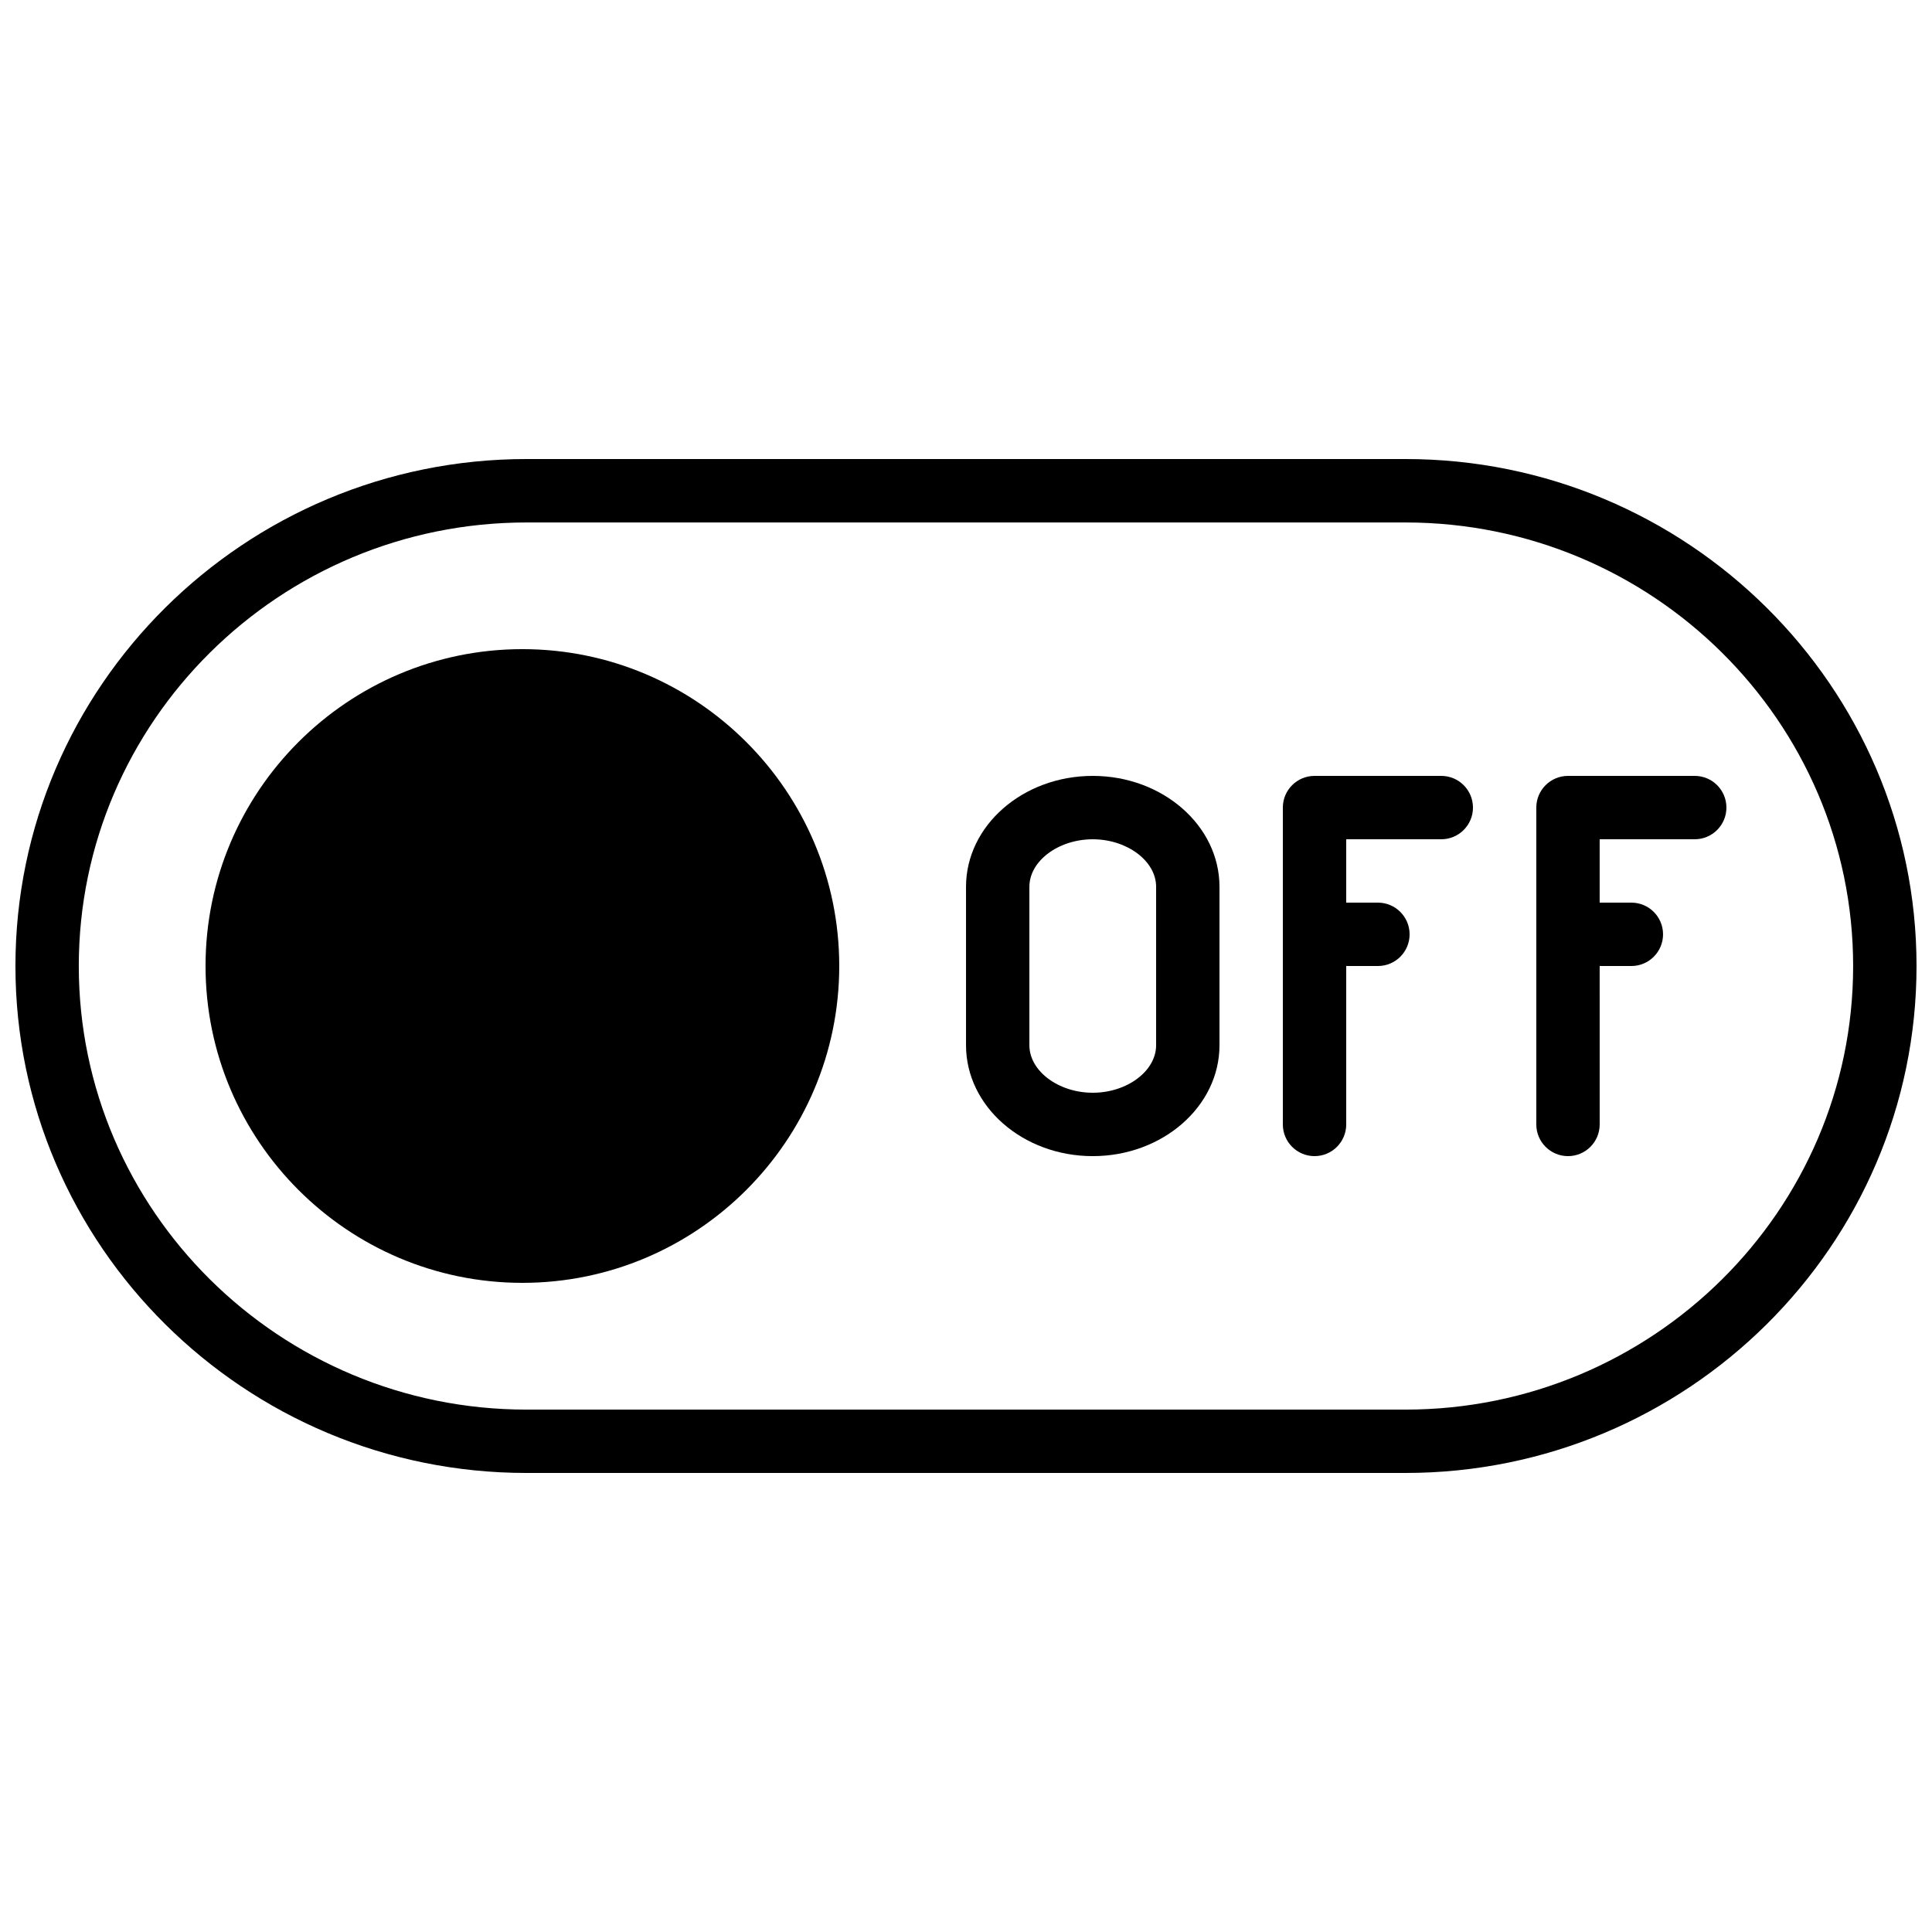
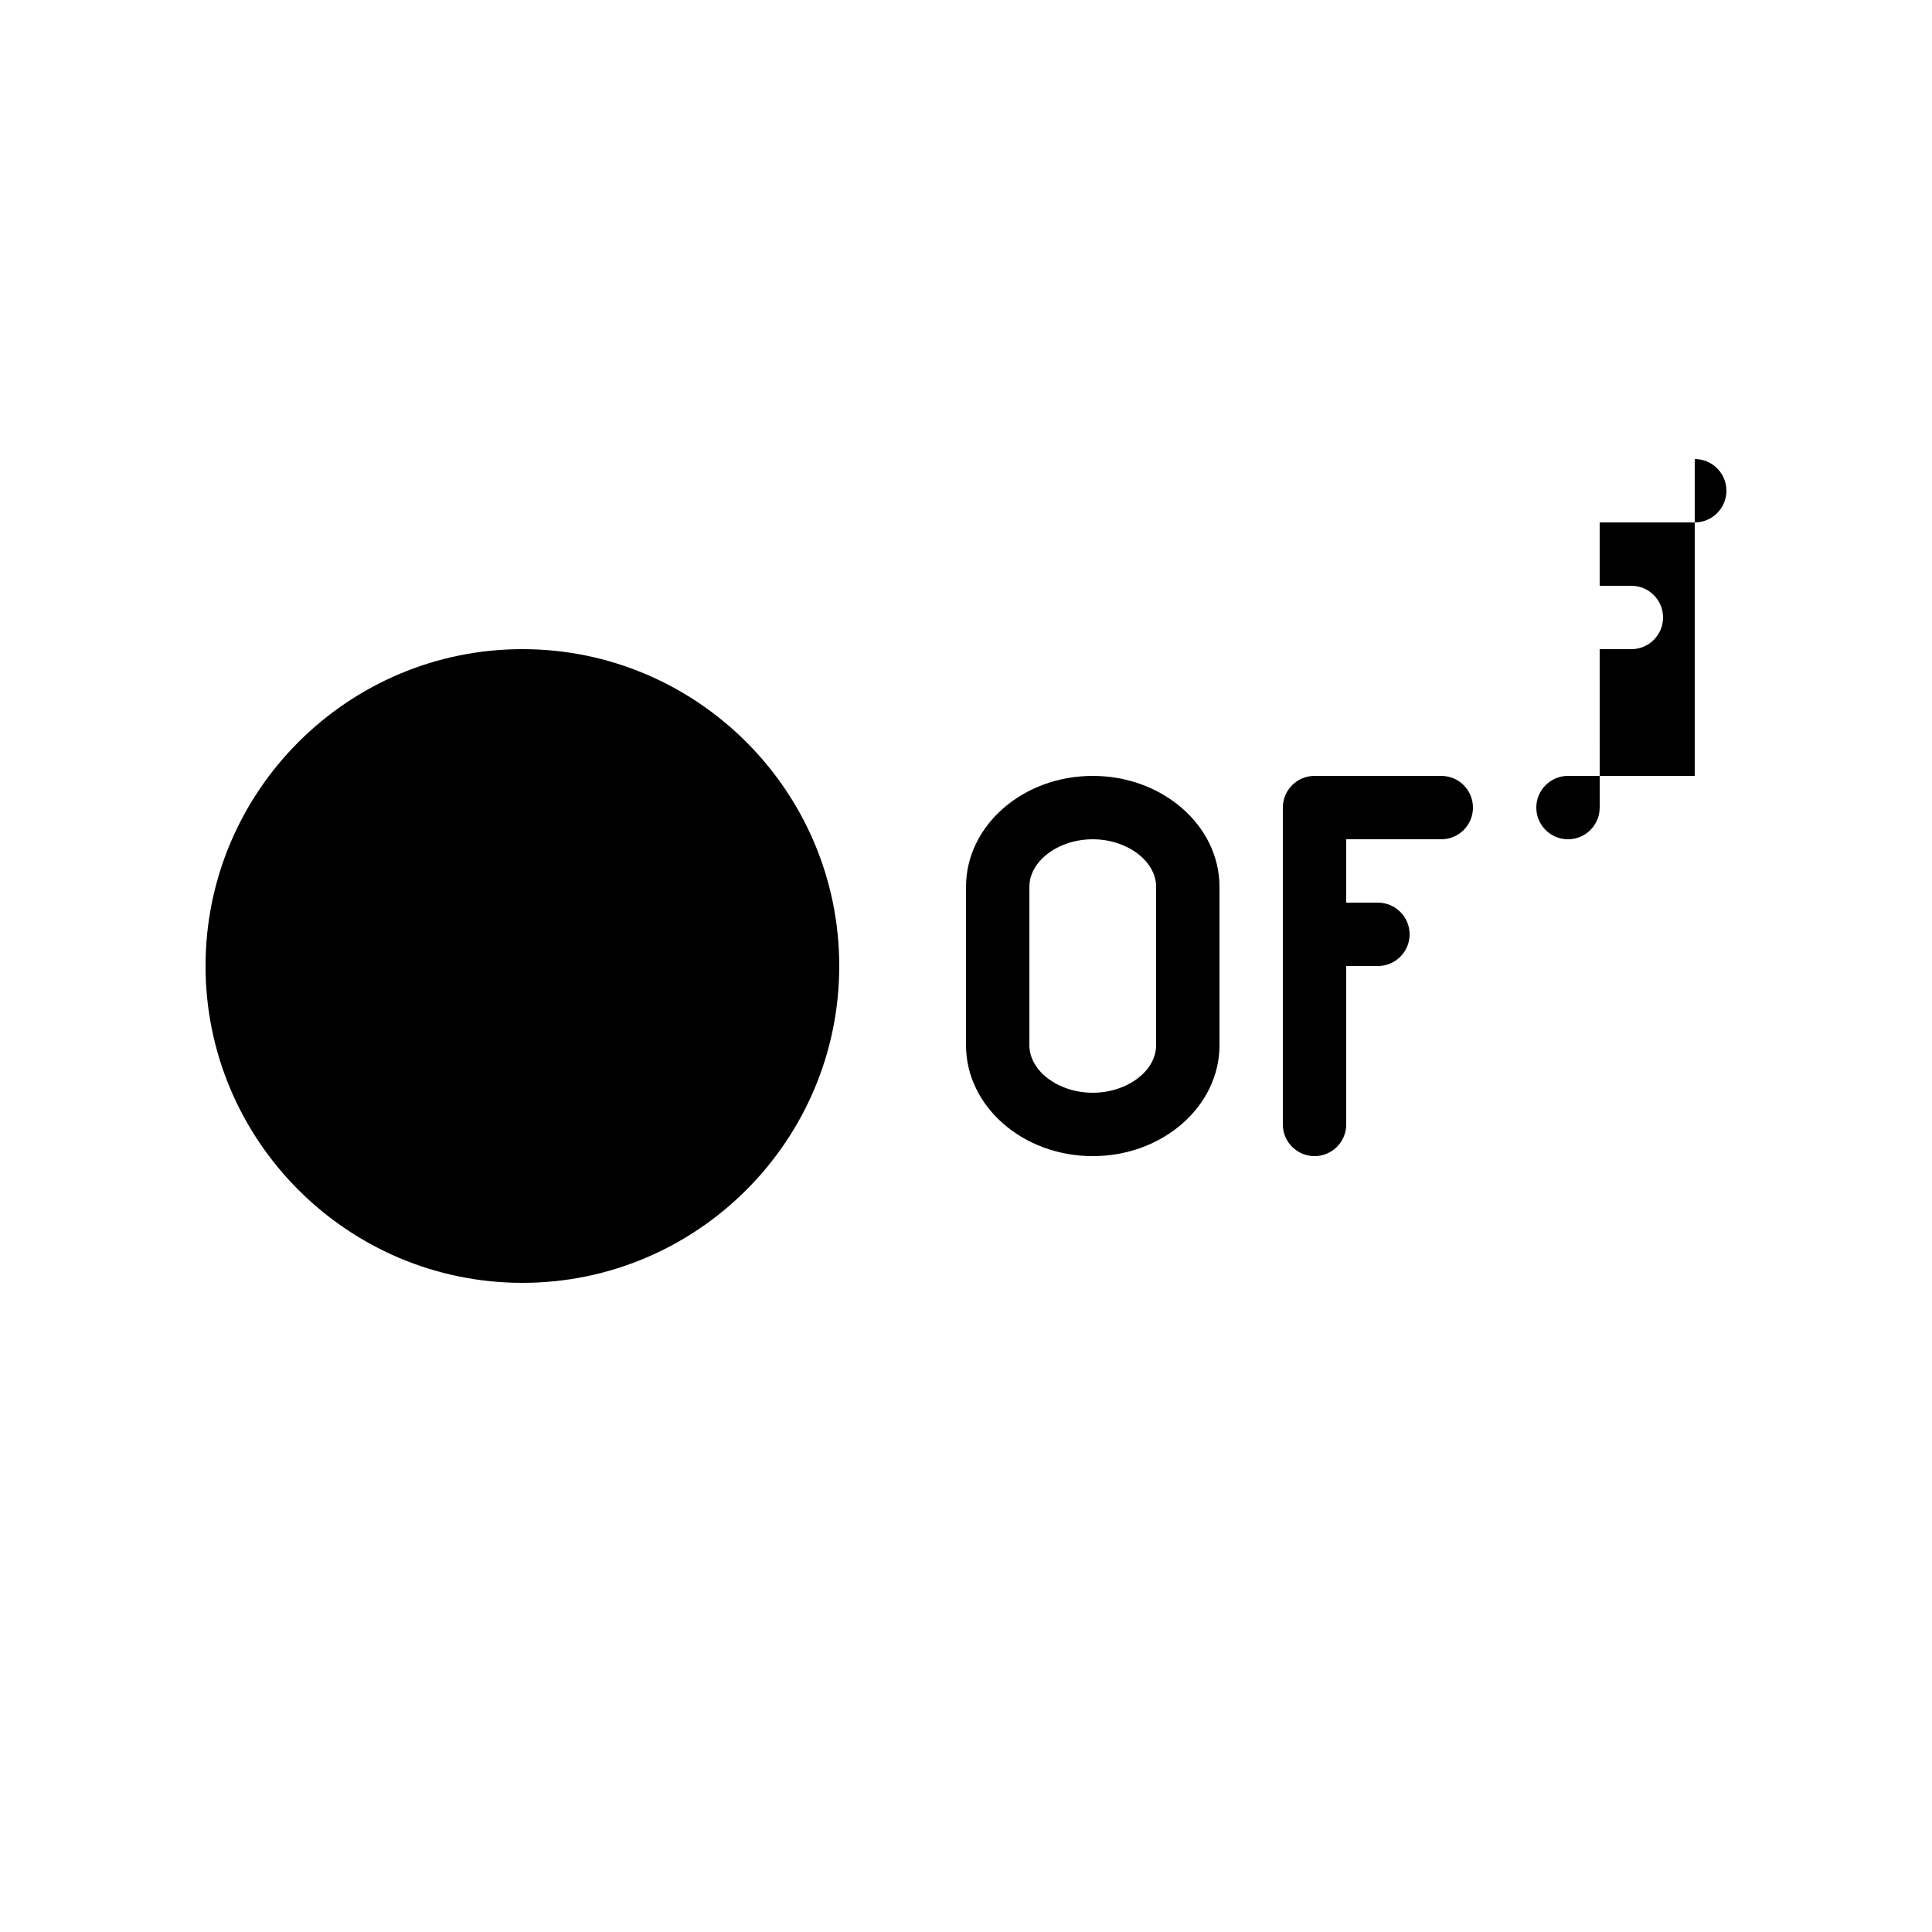
<svg xmlns="http://www.w3.org/2000/svg" width="800px" height="800px" version="1.1" viewBox="144 144 512 512">
  <defs>
    <clipPath id="a">
      <path d="m148.09 265h503.81v270h-503.81z" />
    </clipPath>
  </defs>
  <path d="m282.44 316.03c-46.301 0-83.969 37.668-83.969 83.969s37.668 83.969 83.969 83.969c46.301 0 83.969-37.668 83.969-83.969s-37.668-83.969-83.969-83.969z" />
  <g clip-path="url(#a)">
-     <path d="m516.46 265.65h-232.93c-74.684 0-135.44 60.273-135.44 134.35s60.758 134.35 135.44 134.35h232.91c74.699 0 135.46-60.273 135.46-134.35 0-74.078-60.758-134.35-135.44-134.35zm0 251.91h-232.93c-65.41 0-118.65-52.734-118.65-117.55 0-64.824 53.234-117.55 118.65-117.55h232.91c65.43-0.004 118.66 52.73 118.66 117.55 0 64.82-53.234 117.55-118.65 117.55z" />
-   </g>
+     </g>
  <path d="m433.59 349.62c-18.523 0-33.586 13.184-33.586 29.391v41.984c0 16.207 15.062 29.391 33.586 29.391 18.508 0 33.586-13.184 33.586-29.391v-41.984c0-16.207-15.078-29.391-33.586-29.391zm16.793 71.375c0 6.836-7.691 12.594-16.793 12.594-9.102 0-16.793-5.762-16.793-12.594v-41.984c0-6.836 7.691-12.594 16.793-12.594 9.102 0 16.793 5.762 16.793 12.594z" />
-   <path d="m593.12 349.62h-33.586c-4.637 0-8.398 3.762-8.398 8.398v83.969c0 4.637 3.762 8.398 8.398 8.398 4.637 0 8.398-3.762 8.398-8.398l-0.004-41.984h8.398c4.637 0 8.398-3.762 8.398-8.398 0-4.637-3.762-8.398-8.398-8.398h-8.398v-16.793h25.191c4.637 0 8.398-3.762 8.398-8.398 0-4.633-3.762-8.395-8.398-8.395z" />
+   <path d="m593.12 349.62h-33.586c-4.637 0-8.398 3.762-8.398 8.398c0 4.637 3.762 8.398 8.398 8.398 4.637 0 8.398-3.762 8.398-8.398l-0.004-41.984h8.398c4.637 0 8.398-3.762 8.398-8.398 0-4.637-3.762-8.398-8.398-8.398h-8.398v-16.793h25.191c4.637 0 8.398-3.762 8.398-8.398 0-4.633-3.762-8.395-8.398-8.395z" />
  <path d="m525.95 349.62h-33.586c-4.637 0-8.398 3.762-8.398 8.398v83.969c0 4.637 3.762 8.398 8.398 8.398s8.398-3.762 8.398-8.398v-41.984h8.398c4.637 0 8.398-3.762 8.398-8.398-0.004-4.637-3.766-8.398-8.402-8.398h-8.395v-16.793h25.191c4.637 0 8.398-3.762 8.398-8.398-0.004-4.633-3.766-8.395-8.402-8.395z" />
</svg>